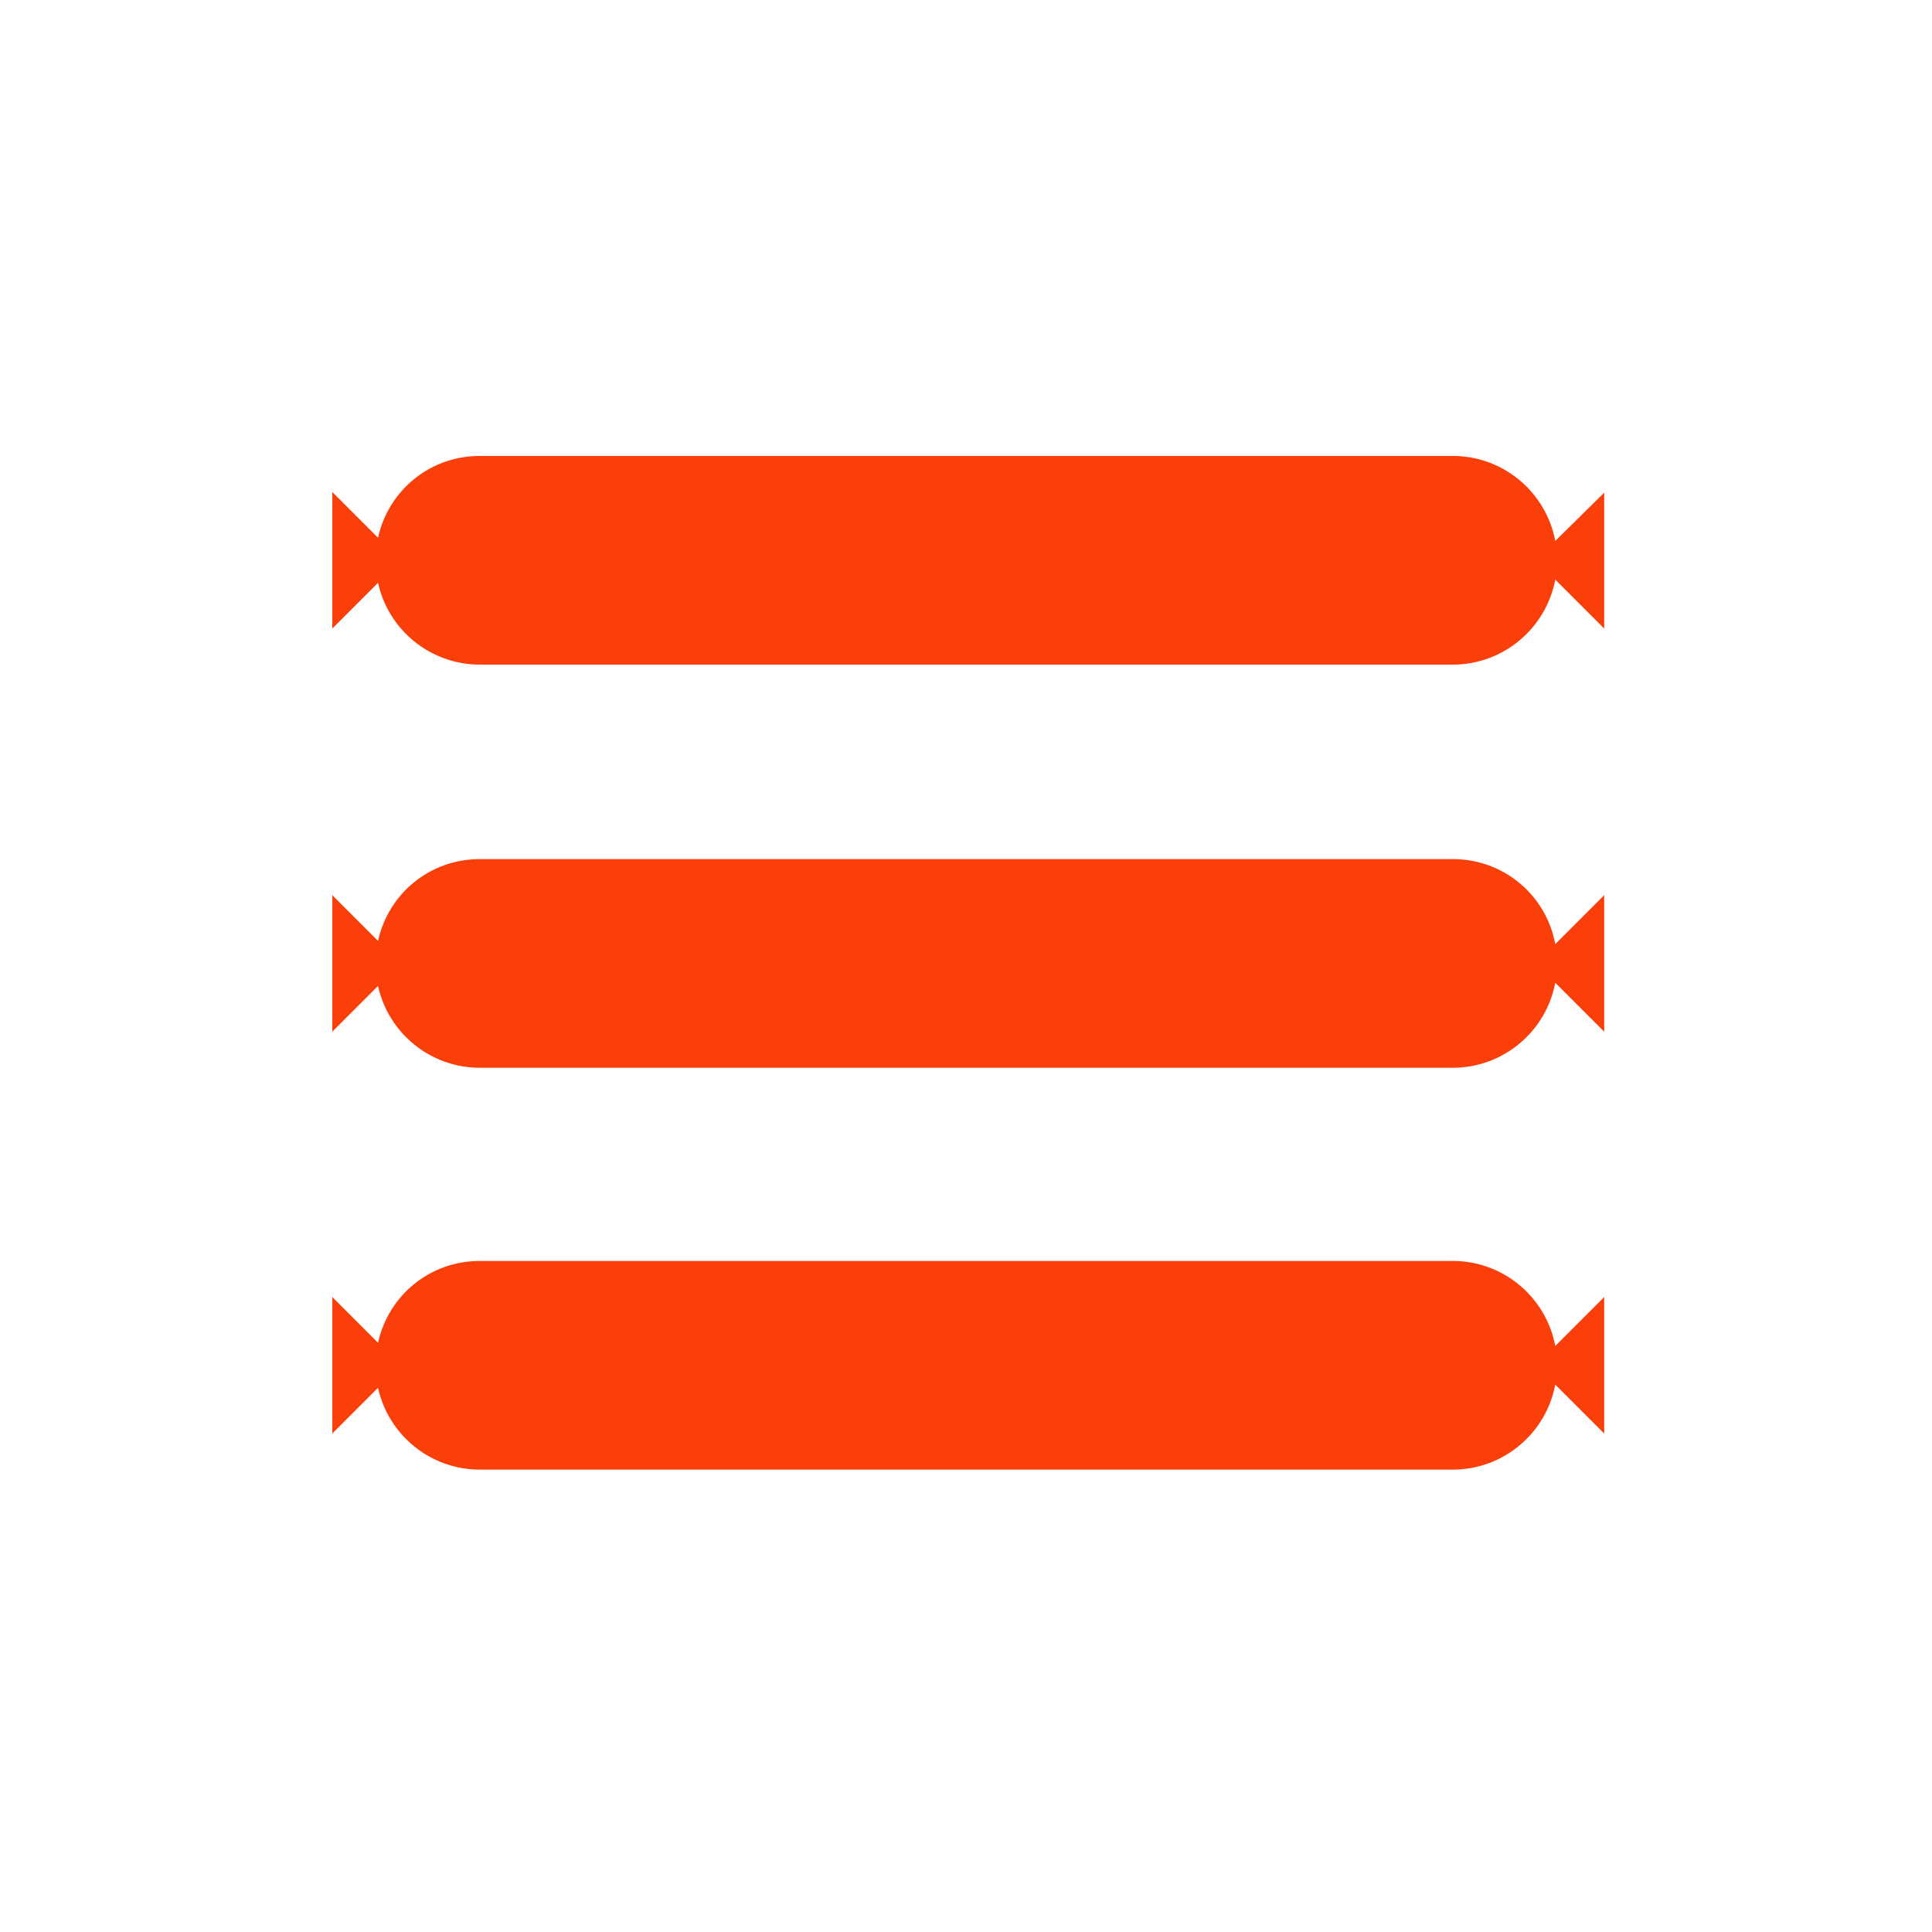
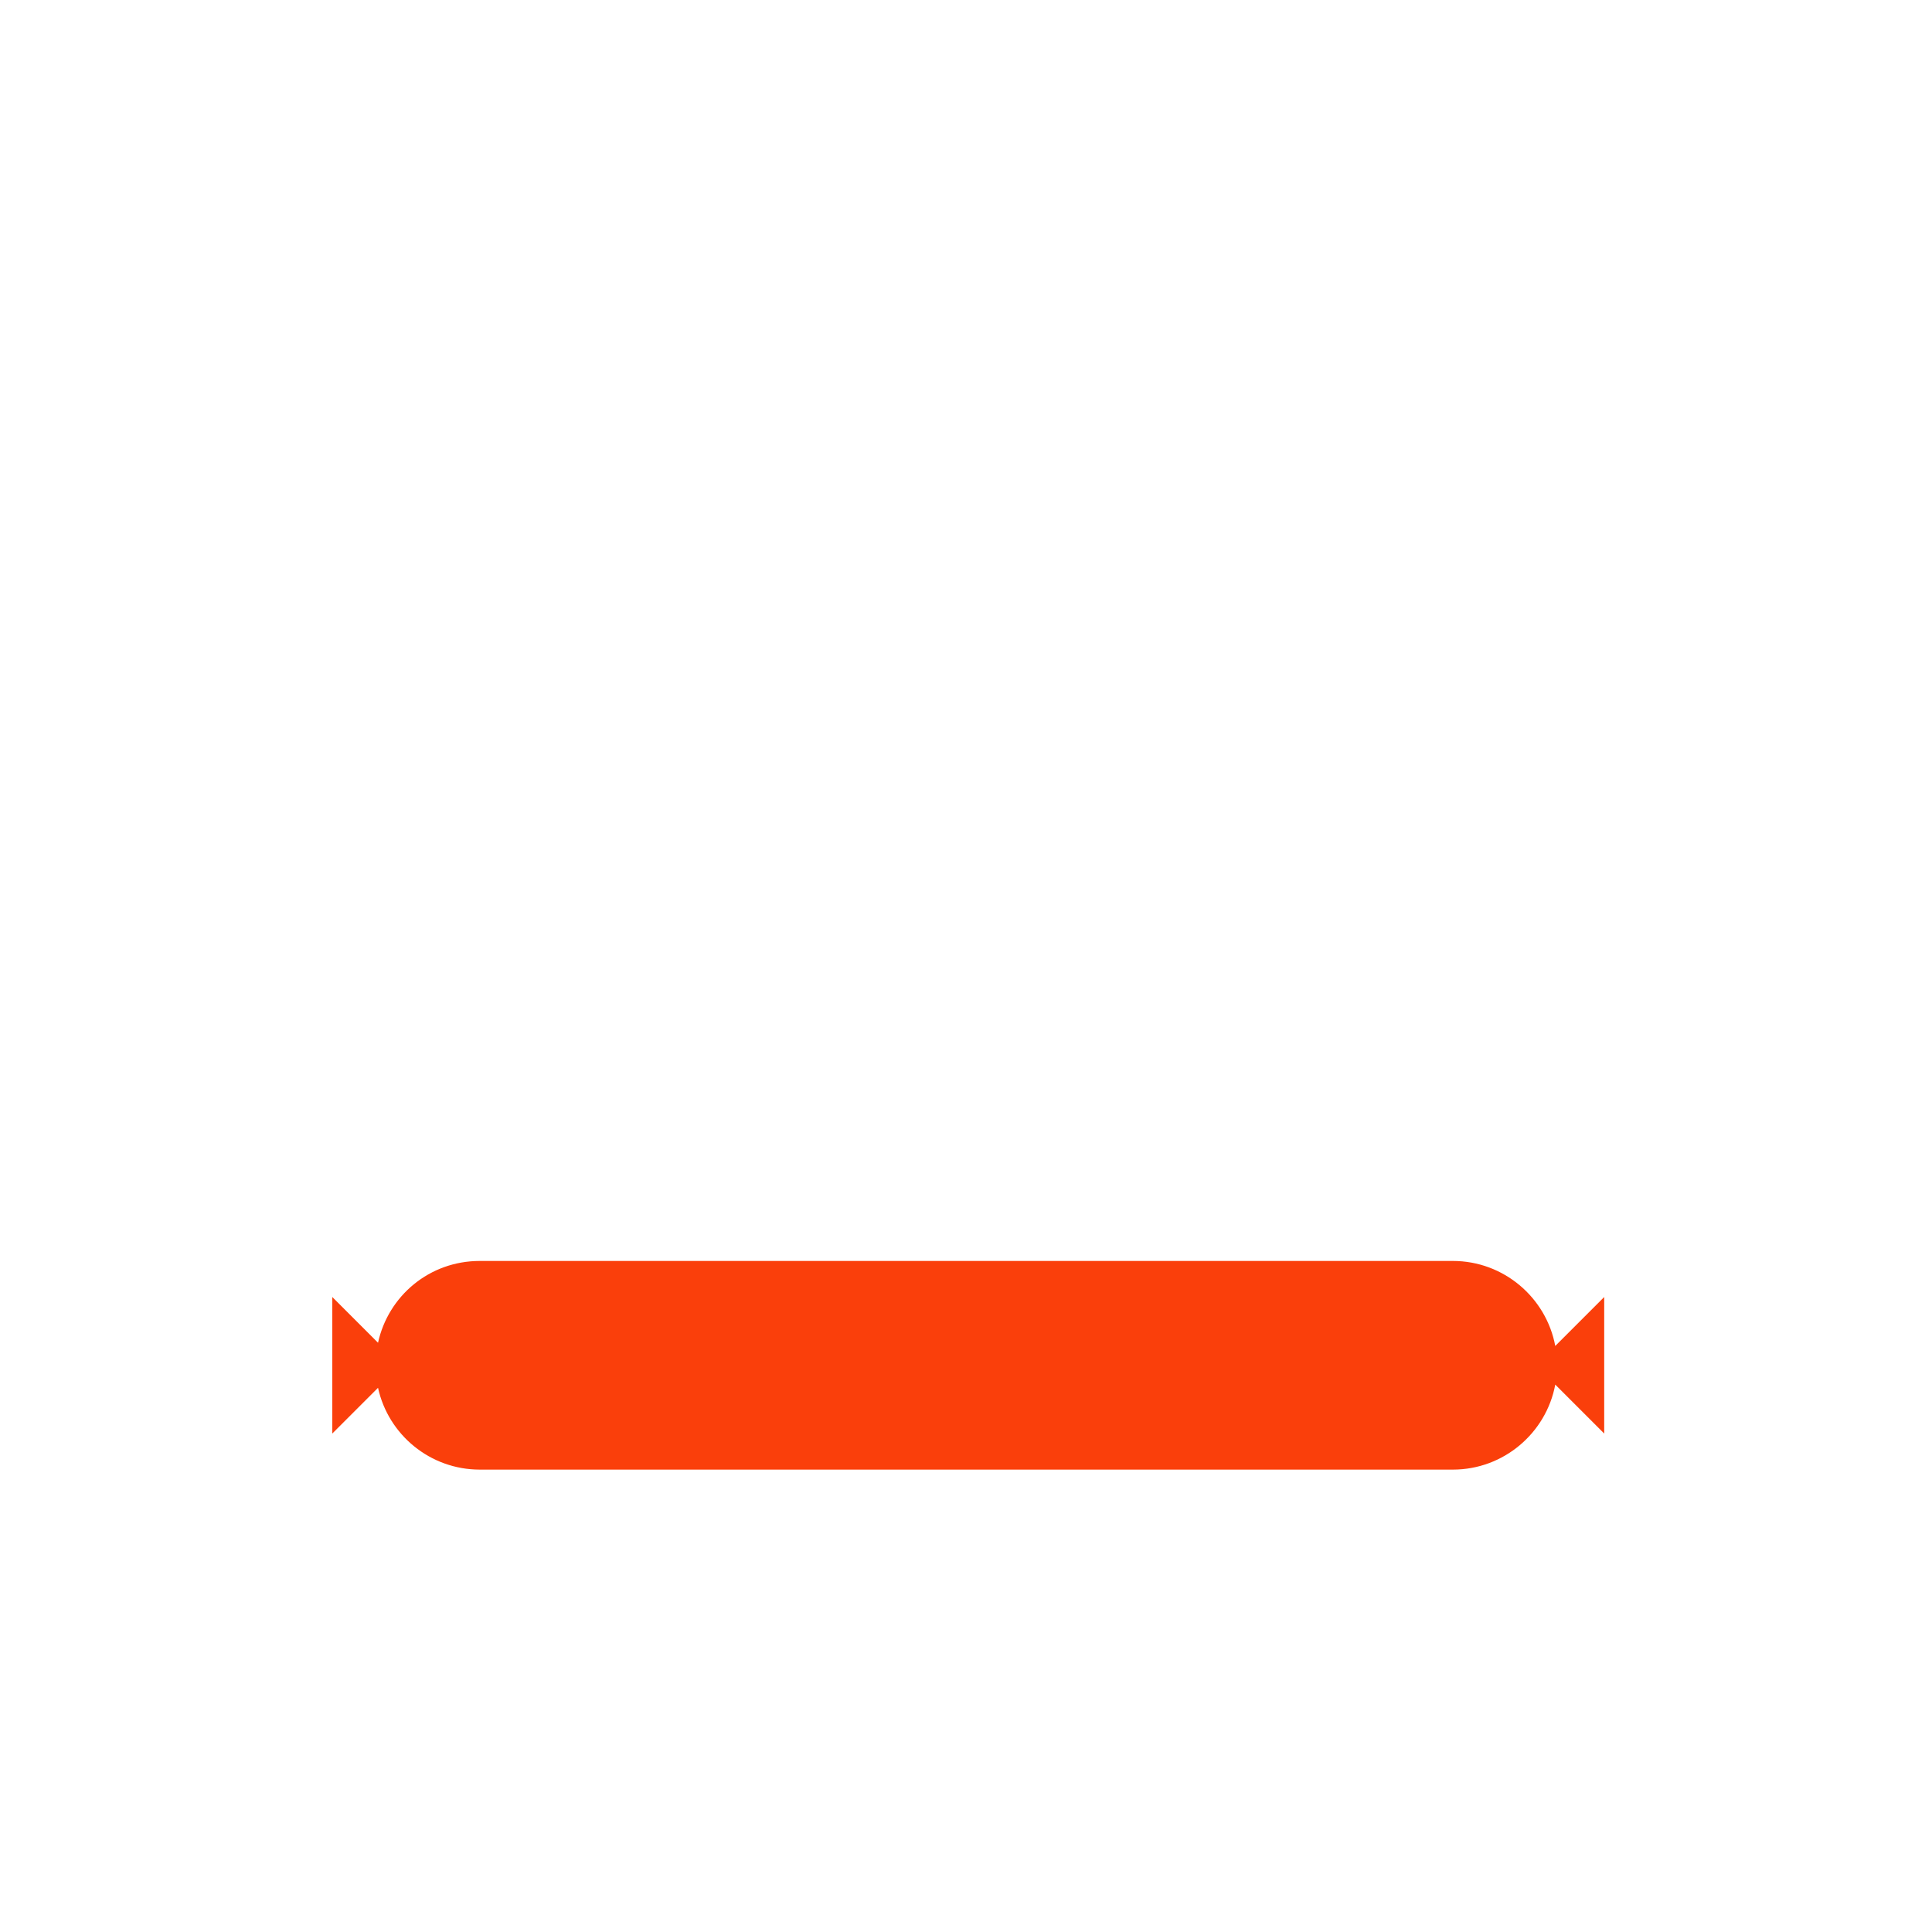
<svg xmlns="http://www.w3.org/2000/svg" id="Слой_1" x="0px" y="0px" viewBox="0 0 300 300" style="enable-background:new 0 0 300 300;" xml:space="preserve">
  <style type="text/css"> .st0{fill:#FFFFFF;} .st1{fill:#FA3F0B;} </style>
  <rect class="st0" width="300" height="300" />
  <g>
-     <path class="st1" d="M241.5,84c-1.4-7.5-8-13.2-15.9-13.2H74.5c-7.8,0-14.2,5.4-15.8,12.7l-7.1-7.1v21.2l7.1-7.1 c1.6,7.3,8.1,12.7,15.8,12.7h151.1c7.9,0,14.5-5.7,15.9-13.2l7.6,7.6V76.5L241.5,84z" />
-     <path class="st1" d="M225.6,133.4H74.5c-7.8,0-14.2,5.4-15.8,12.7l-7.1-7.1v21.2l7.1-7.1c1.6,7.3,8.1,12.7,15.8,12.7h151.1 c7.9,0,14.5-5.7,15.9-13.2l7.6,7.6V139l-7.6,7.6C240.1,139,233.5,133.4,225.6,133.4z" />
    <path class="st1" d="M225.6,195.8H74.5c-7.8,0-14.2,5.4-15.8,12.7l-7.1-7.1v21.2l7.1-7.1c1.6,7.3,8.1,12.7,15.8,12.7h151.1 c7.9,0,14.5-5.7,15.9-13.2l7.6,7.6v-21.2l-7.6,7.6C240.1,201.5,233.5,195.8,225.6,195.8z" />
  </g>
</svg>